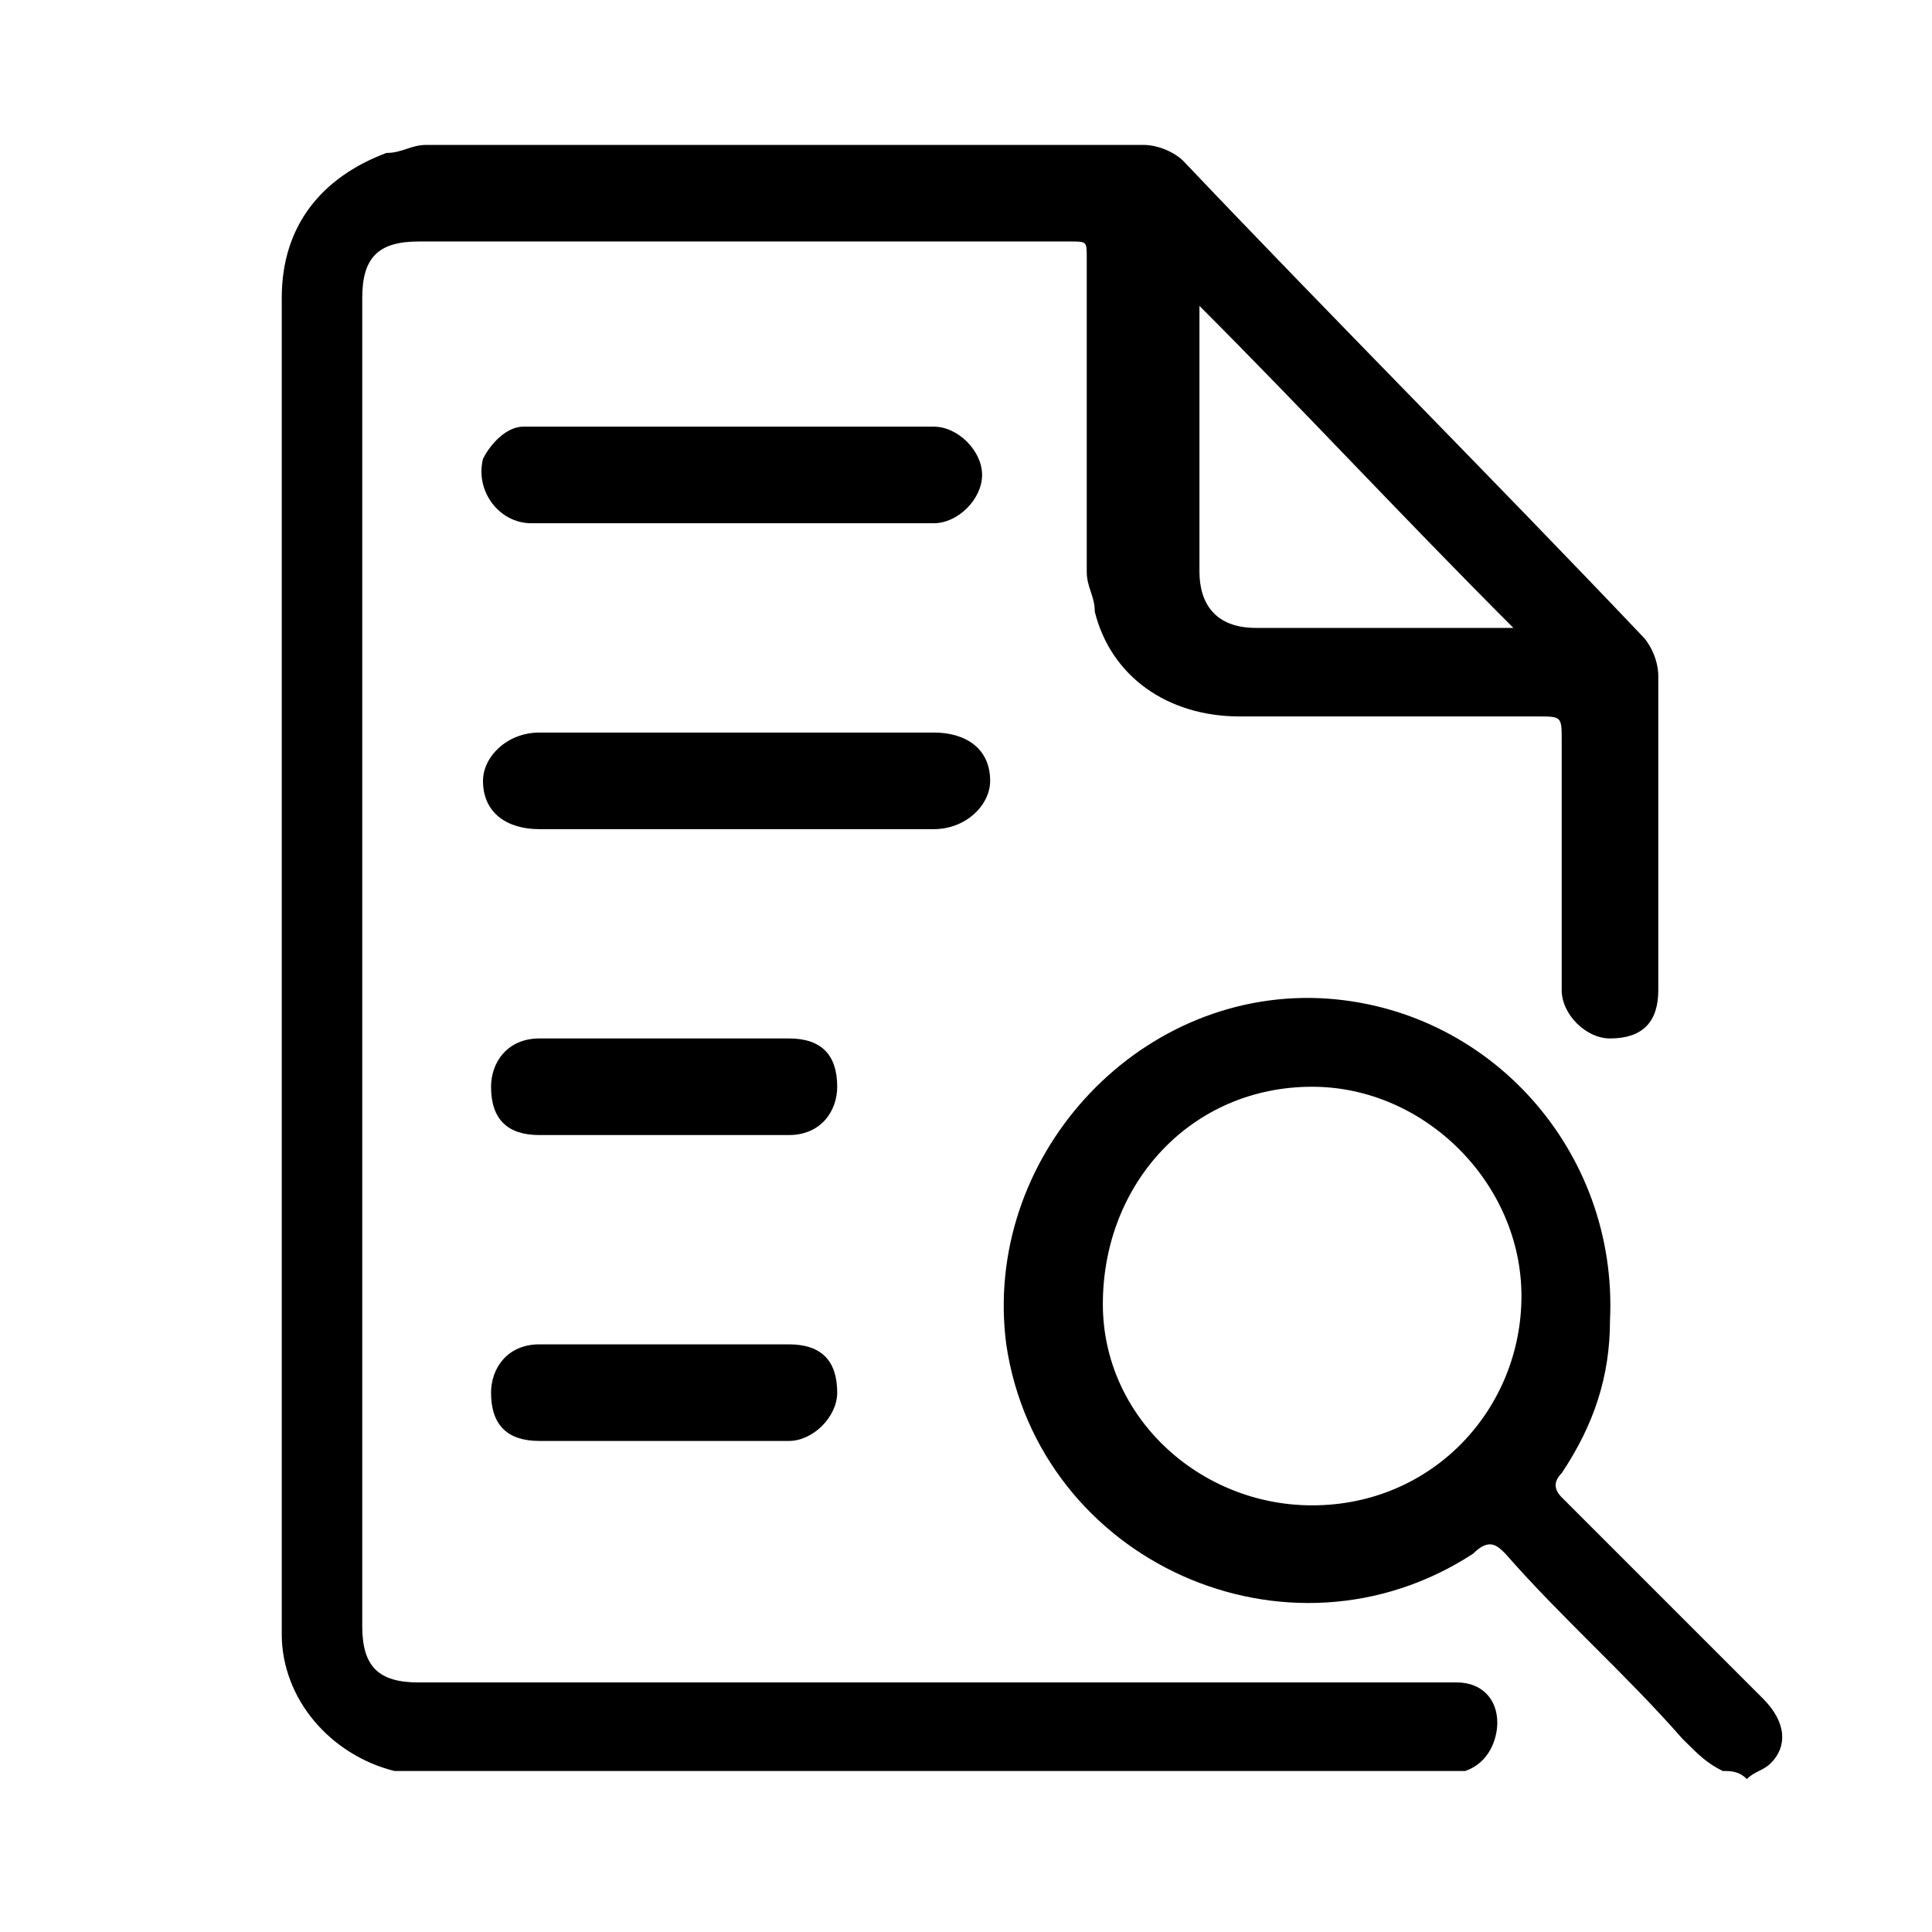
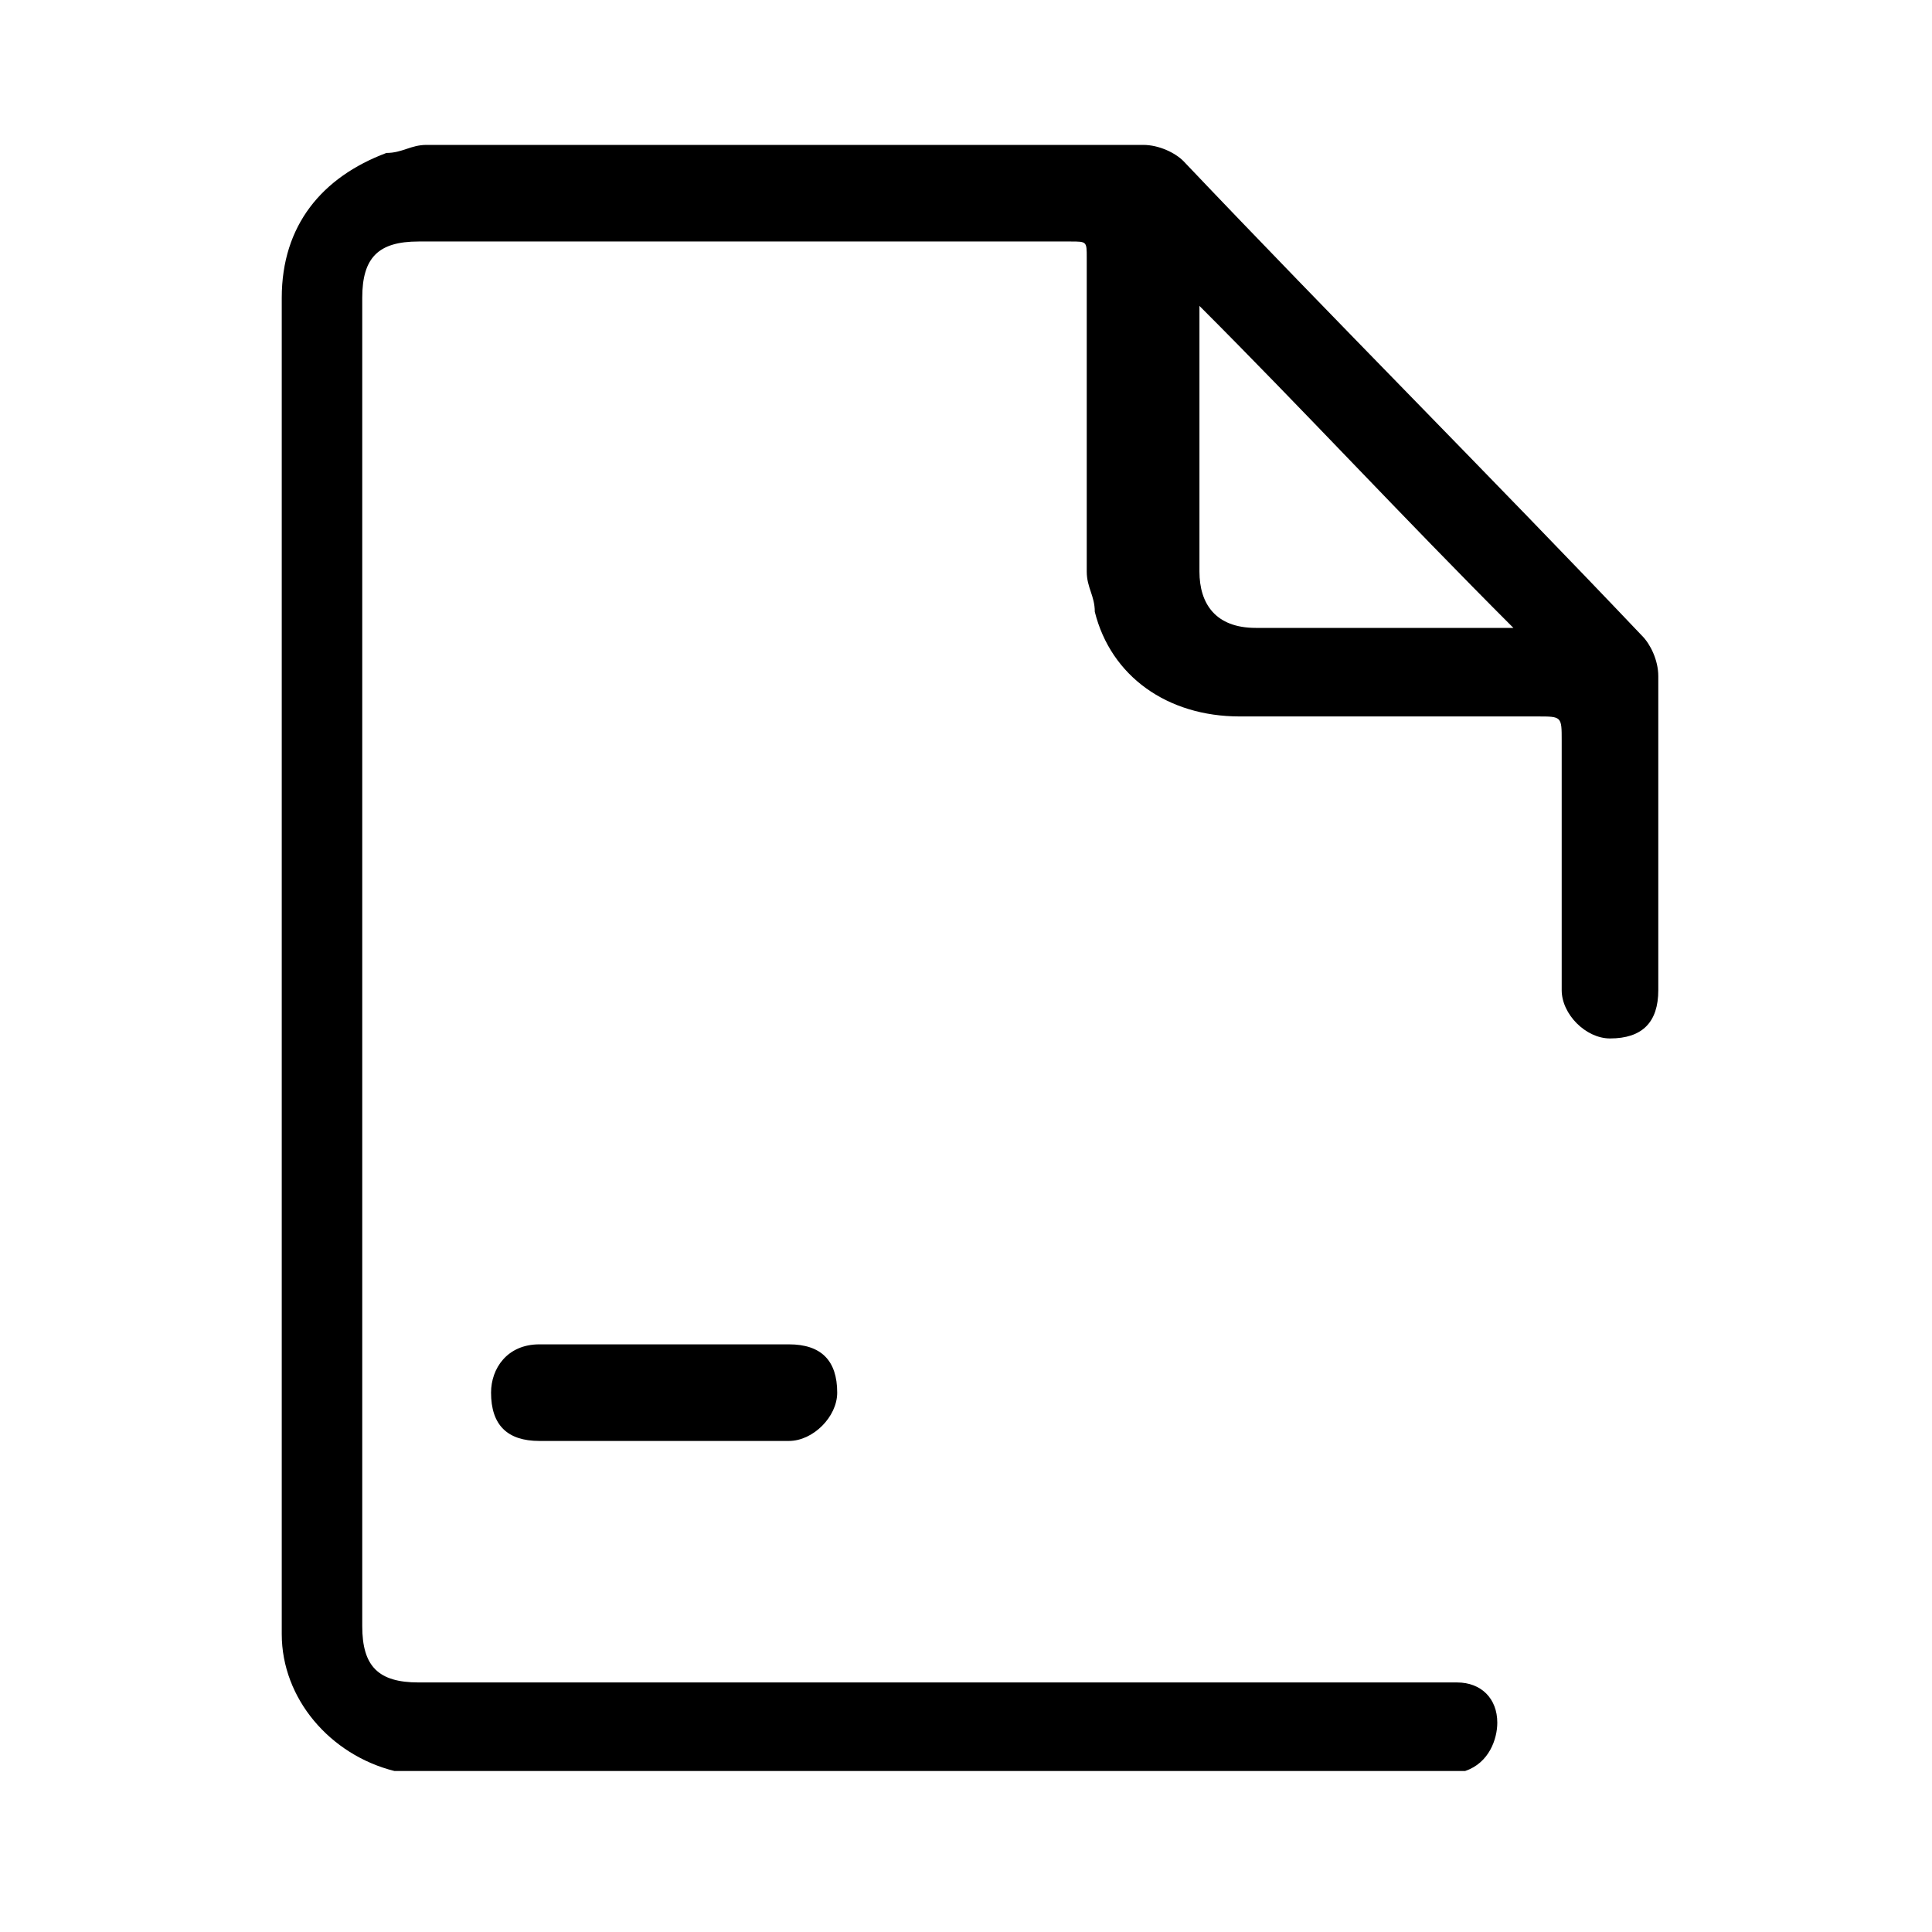
<svg xmlns="http://www.w3.org/2000/svg" xml:space="preserve" style="enable-background:new 0 0 24 24;" viewBox="0 0 24 24" y="0px" x="0px" id="Layer_1" version="1.1">
  <g id="_x31_DFxoL_00000116195930940198962360000009797558935313384105_">
    <g>
      <path d="M5,22c0,0-0.1,0-0.1,0c-0.8-0.2-1.4-0.9-1.4-1.7c0,0,0-0.1,0-0.1c0-5.5,0-11,0-16.5c0-0.9,0.5-1.5,1.3-1.8    c0.2,0,0.3-0.1,0.5-0.1c3,0,5.9,0,8.9,0c0.2,0,0.4,0.1,0.5,0.2c1.9,2,3.8,3.9,5.7,5.9c0.1,0.1,0.2,0.3,0.2,0.5c0,1.3,0,2.6,0,3.9    c0,0.4-0.2,0.6-0.6,0.6c-0.3,0-0.6-0.3-0.6-0.6c0-1,0-2.1,0-3.1c0-0.3,0-0.3-0.3-0.3c-1.2,0-2.5,0-3.7,0c-0.9,0-1.6-0.5-1.8-1.3    c0-0.2-0.1-0.3-0.1-0.5c0-1.3,0-2.6,0-3.9c0-0.2,0-0.2-0.2-0.2c-2.7,0-5.4,0-8.1,0c-0.5,0-0.7,0.2-0.7,0.7c0,5.5,0,11,0,16.5    c0,0.5,0.2,0.7,0.7,0.7c4.2,0,8.5,0,12.7,0c0.1,0,0.2,0,0.2,0c0.3,0,0.5,0.2,0.5,0.5c0,0.2-0.1,0.5-0.4,0.6c0,0-0.1,0-0.1,0    C14,22,9.5,22,5,22z M14.9,3.8c0,0.1,0,0.1,0,0.2c0,1,0,2.1,0,3.1c0,0.4,0.2,0.7,0.7,0.7c1,0,2,0,3,0c0.1,0,0.1,0,0.2,0    C17.4,6.4,16.2,5.1,14.9,3.8z" />
-       <path d="M21.4,22c-0.2-0.1-0.3-0.2-0.5-0.4c-0.7-0.8-1.5-1.5-2.2-2.3c-0.1-0.1-0.2-0.2-0.4,0c-2.3,1.5-5.4,0.1-5.8-2.6    c-0.3-2.3,1.6-4.4,3.9-4.3c2.1,0.1,3.7,1.9,3.6,4c0,0.7-0.2,1.3-0.6,1.9c-0.1,0.1-0.1,0.2,0,0.3c0.8,0.8,1.6,1.6,2.5,2.5    c0.3,0.3,0.3,0.6,0.1,0.8c-0.1,0.1-0.2,0.1-0.3,0.2C21.6,22,21.5,22,21.4,22z M16.3,18.7c1.5,0,2.6-1.2,2.6-2.6    c0-1.4-1.2-2.6-2.6-2.6c-1.5,0-2.6,1.2-2.6,2.7C13.7,17.6,14.9,18.7,16.3,18.7z" />
-       <path d="M9.1,6.5c-0.8,0-1.7,0-2.5,0C6.2,6.5,5.9,6.1,6,5.7c0.1-0.2,0.3-0.4,0.5-0.4c1.7,0,3.4,0,5.1,0c0.3,0,0.6,0.3,0.6,0.6    c0,0.3-0.3,0.6-0.6,0.6C10.8,6.5,10,6.5,9.1,6.5z" />
-       <path d="M9.1,9.1c0.8,0,1.6,0,2.5,0c0.4,0,0.7,0.2,0.7,0.6c0,0.3-0.3,0.6-0.7,0.6c-1.6,0-3.3,0-4.9,0C6.3,10.3,6,10.1,6,9.7    c0-0.3,0.3-0.6,0.7-0.6C7.5,9.1,8.3,9.1,9.1,9.1z" />
      <path d="M8.2,17.9c-0.5,0-1,0-1.5,0c-0.4,0-0.6-0.2-0.6-0.6c0-0.3,0.2-0.6,0.6-0.6c1,0,2.1,0,3.1,0c0.4,0,0.6,0.2,0.6,0.6    c0,0.3-0.3,0.6-0.6,0.6C9.2,17.9,8.7,17.9,8.2,17.9z" />
-       <path d="M8.2,14.1c-0.5,0-1,0-1.5,0c-0.4,0-0.6-0.2-0.6-0.6c0-0.3,0.2-0.6,0.6-0.6c1,0,2.1,0,3.1,0c0.4,0,0.6,0.2,0.6,0.6    c0,0.3-0.2,0.6-0.6,0.6C9.2,14.1,8.7,14.1,8.2,14.1z" />
    </g>
  </g>
</svg>